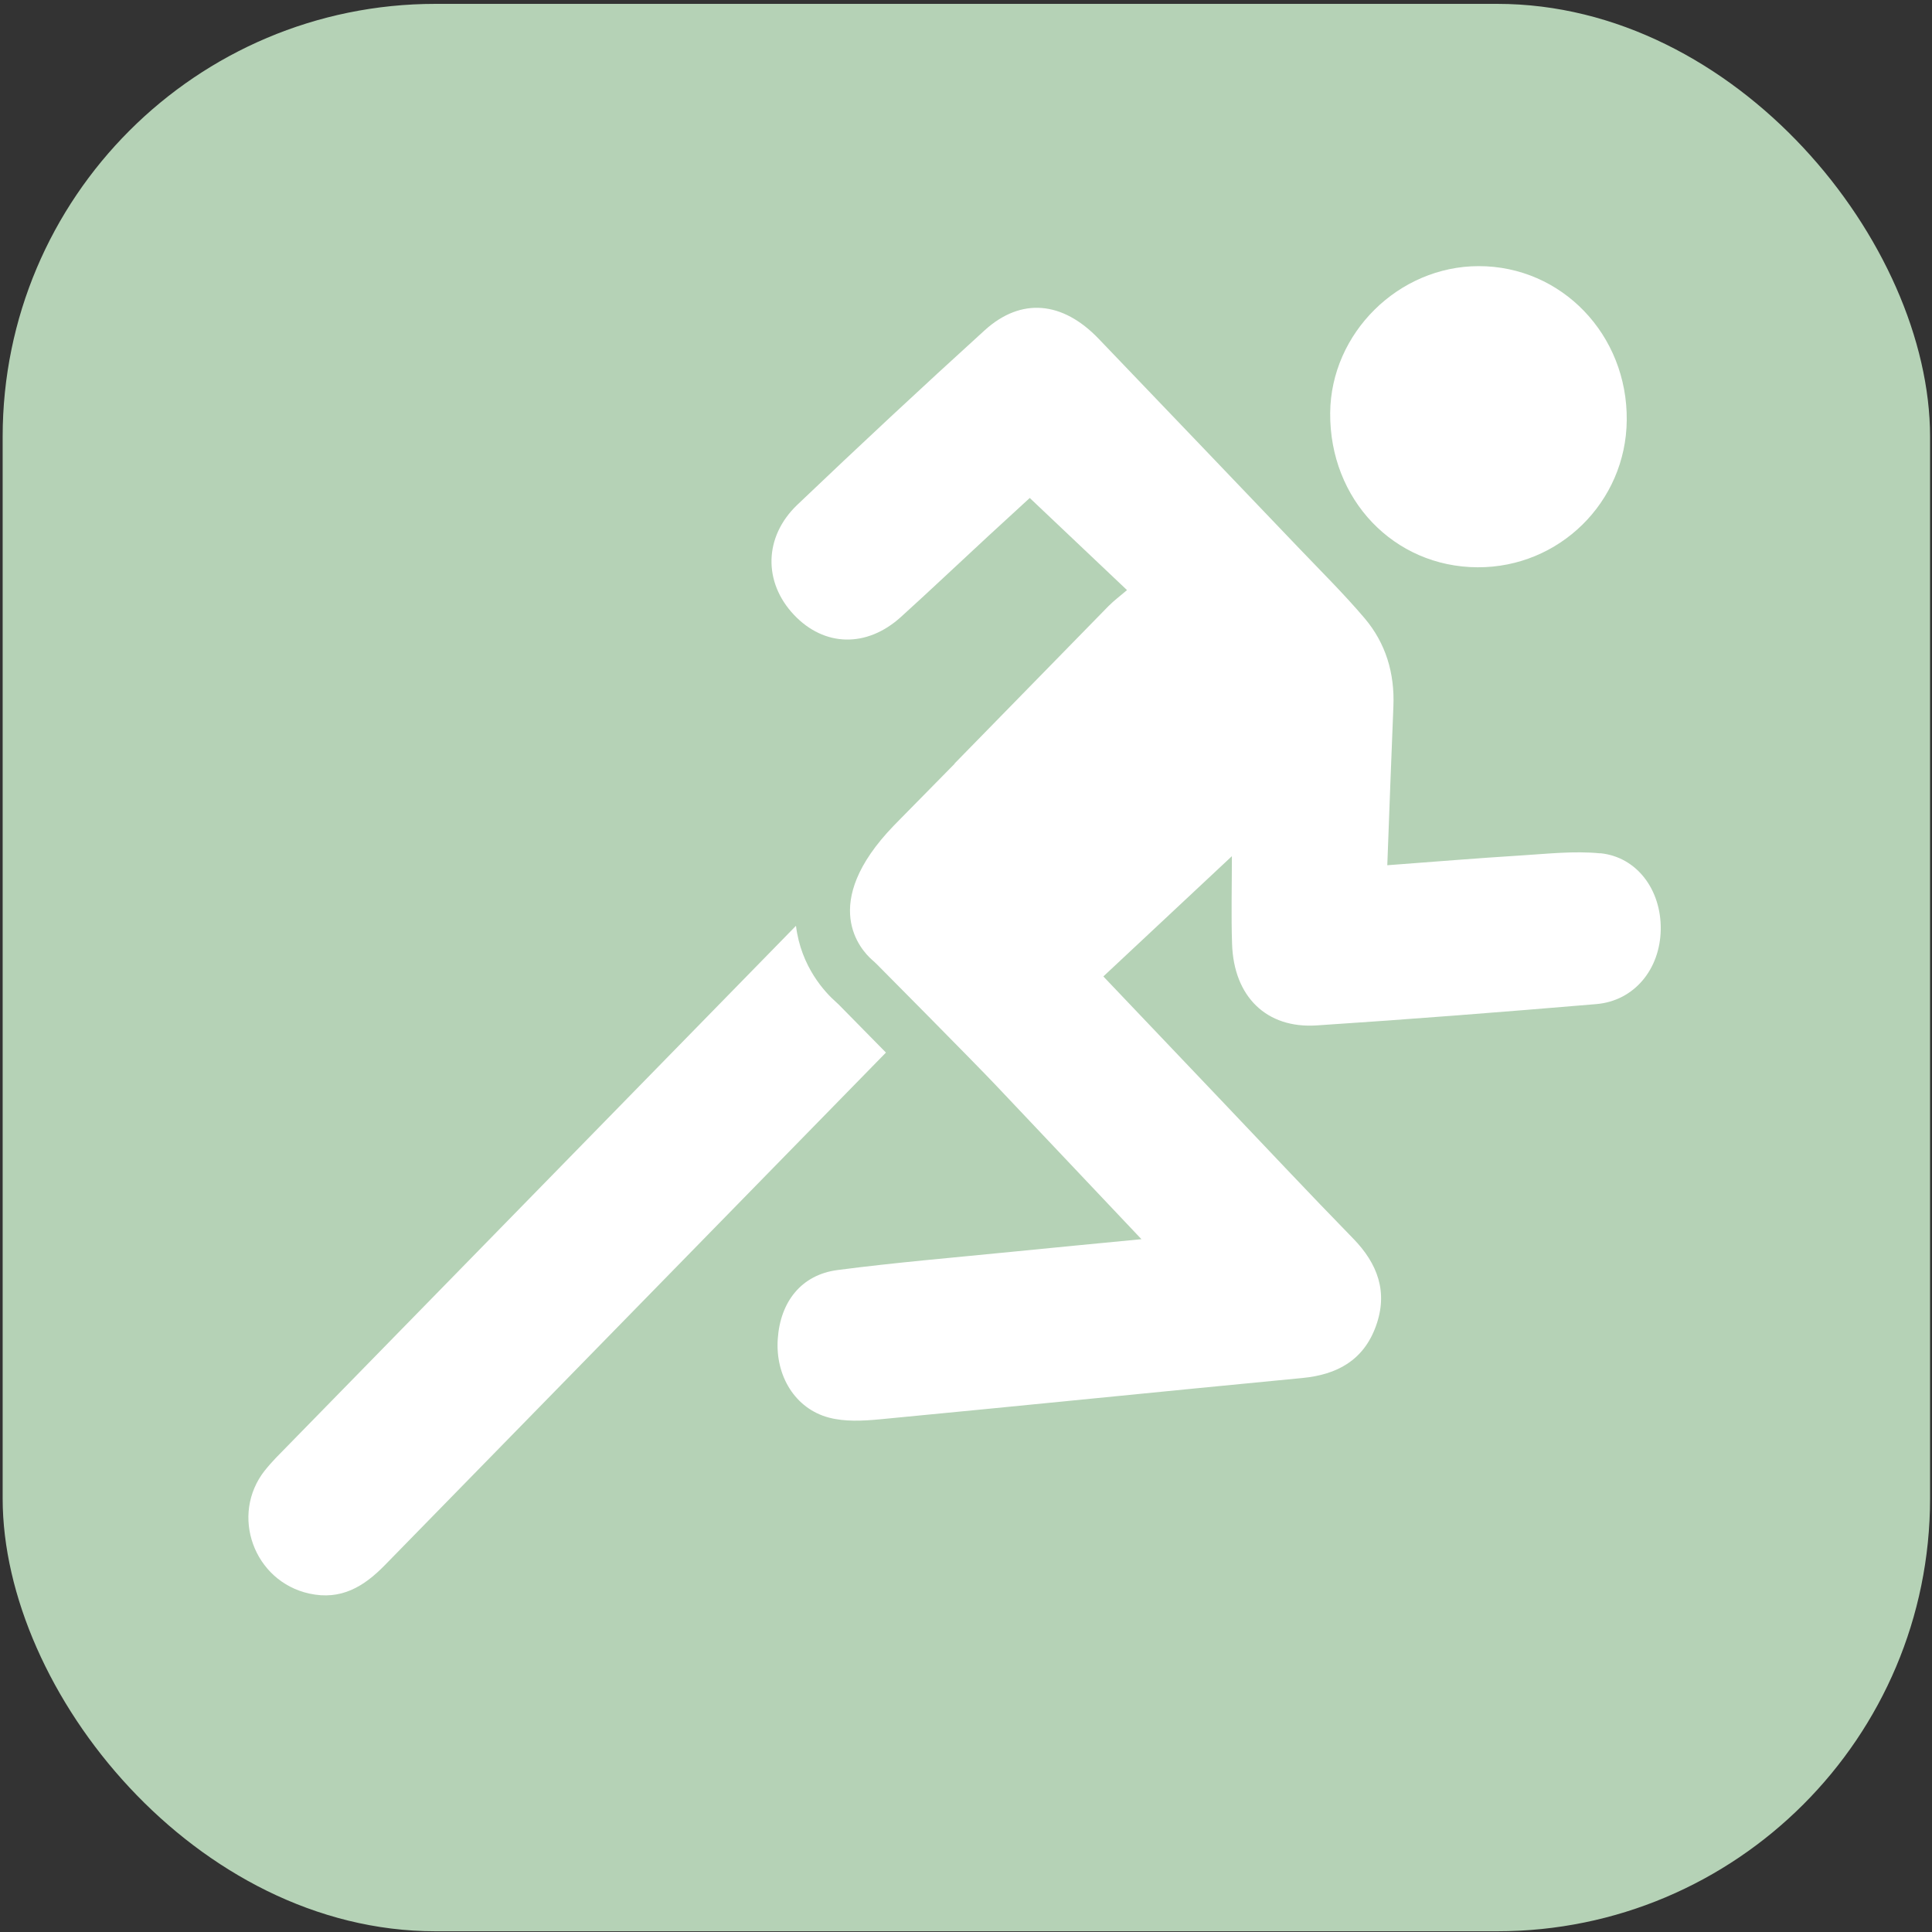
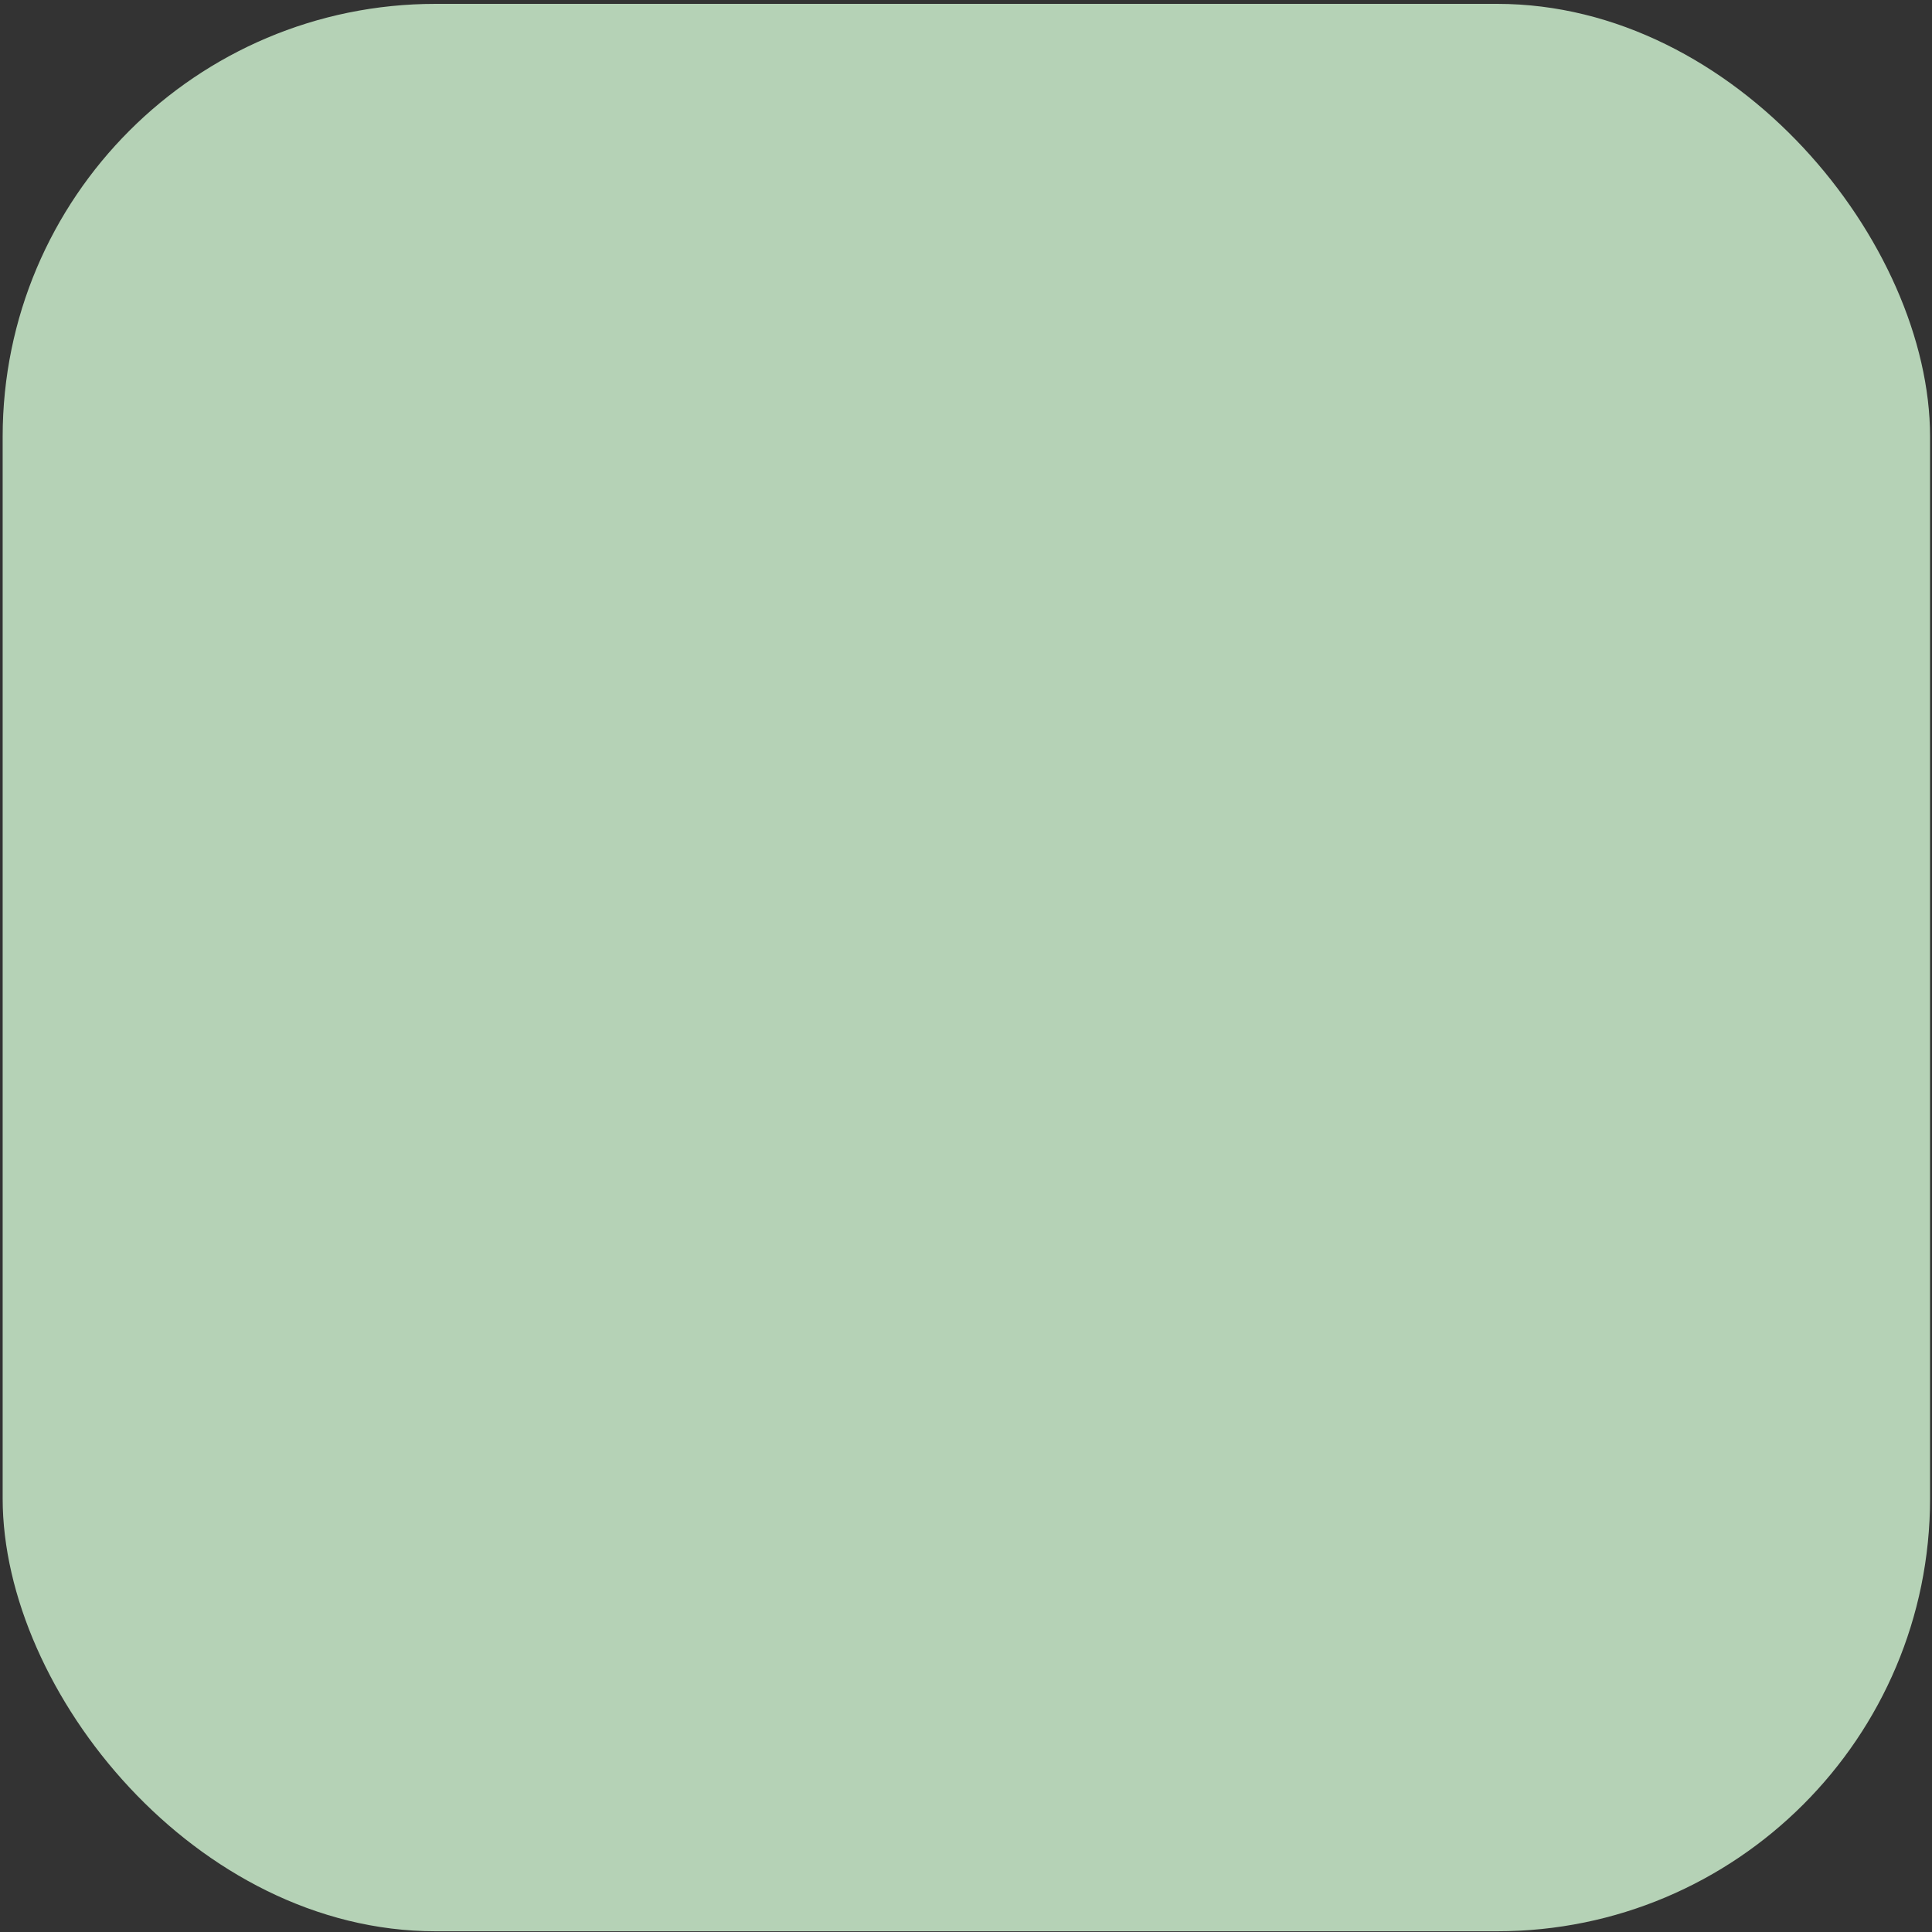
<svg xmlns="http://www.w3.org/2000/svg" id="a" viewBox="0 0 32 32">
  <rect x="0" y="0" width="32" height="32" fill="#333333" stroke="none" />
  <defs>
    <style>.c{fill:none;}.d{fill:#fff;}.e{fill:#b5d2b6;}.f{clip-path:url(#b);}</style>
    <clipPath id="b">
      <rect x=".043" y=".064" width="31.924" height="31.924" fill="none" />
    </clipPath>
  </defs>
  <g clip-path="#b">
    <rect x=".044" y=".064" width="31.924" height="31.924" rx="7.17" ry="7.17" fill="#b5d2b6" />
  </g>
  <g>
-     <path d="M24.473,9.396c-1.386-.006-2.453-1.124-2.441-2.557,.011-1.321,1.131-2.429,2.458-2.431,1.375-.002,2.469,1.136,2.454,2.554-.013,1.353-1.117,2.44-2.471,2.434" fill="#fff" />
-     <path d="M4.388,24.353c-.586,.742-.181,1.842,.737,2.042,.524,.114,.901-.115,1.248-.47,2.766-2.831,5.533-5.661,8.301-8.491l-.78-.793c-.013-.013-.028-.027-.047-.044-.179-.158-.58-.581-.663-1.263-2.805,2.869-5.609,5.739-8.414,8.608-.13,.133-.265,.264-.38,.41" fill="#fff" />
-     <path d="M26.502,14.134c-.431-.043-.873,.008-1.308,.035-.727,.045-1.452,.105-2.216,.162,.035-.913,.065-1.773,.101-2.632,.023-.548-.127-1.046-.476-1.458-.343-.404-.72-.777-1.086-1.16-1.106-1.158-2.212-2.314-3.32-3.47-.597-.623-1.284-.689-1.888-.14-1.046,.95-2.079,1.914-3.102,2.889-.557,.531-.566,1.283-.058,1.822,.501,.532,1.206,.551,1.773,.037,.487-.441,.964-.894,1.447-1.34,.251-.232,.503-.462,.687-.631,.538,.509,1.055,.999,1.611,1.526-.113,.097-.216,.173-.305,.263-.851,.87-1.702,1.741-2.553,2.611l.004,.001-.919,.934-.09,.092c-1.254,1.299-.54,2.064-.362,2.221,.033,.029,.065,.058,.095,.089,0,0,1.578,1.589,1.962,1.995,.795,.841,1.591,1.682,2.407,2.545-.77,.075-1.466,.14-2.16,.21-.959,.096-1.92,.176-2.875,.301-.597,.078-.948,.524-.989,1.144-.041,.608,.288,1.152,.847,1.3,.264,.07,.56,.055,.838,.029,2.336-.223,4.67-.461,7.005-.685,.573-.055,1.012-.292,1.217-.858,.205-.565,.03-1.036-.378-1.454-.734-.752-1.452-1.519-2.177-2.28-.648-.681-1.296-1.362-1.959-2.059,.724-.678,1.431-1.339,2.129-1.992,0,.506-.013,.981,.003,1.454,.028,.871,.568,1.404,1.402,1.349,1.545-.101,3.088-.223,4.631-.353,.628-.053,1.059-.579,1.067-1.24,.008-.651-.393-1.198-1.002-1.259" fill="#fff" />
-   </g>
+     </g>
</svg>